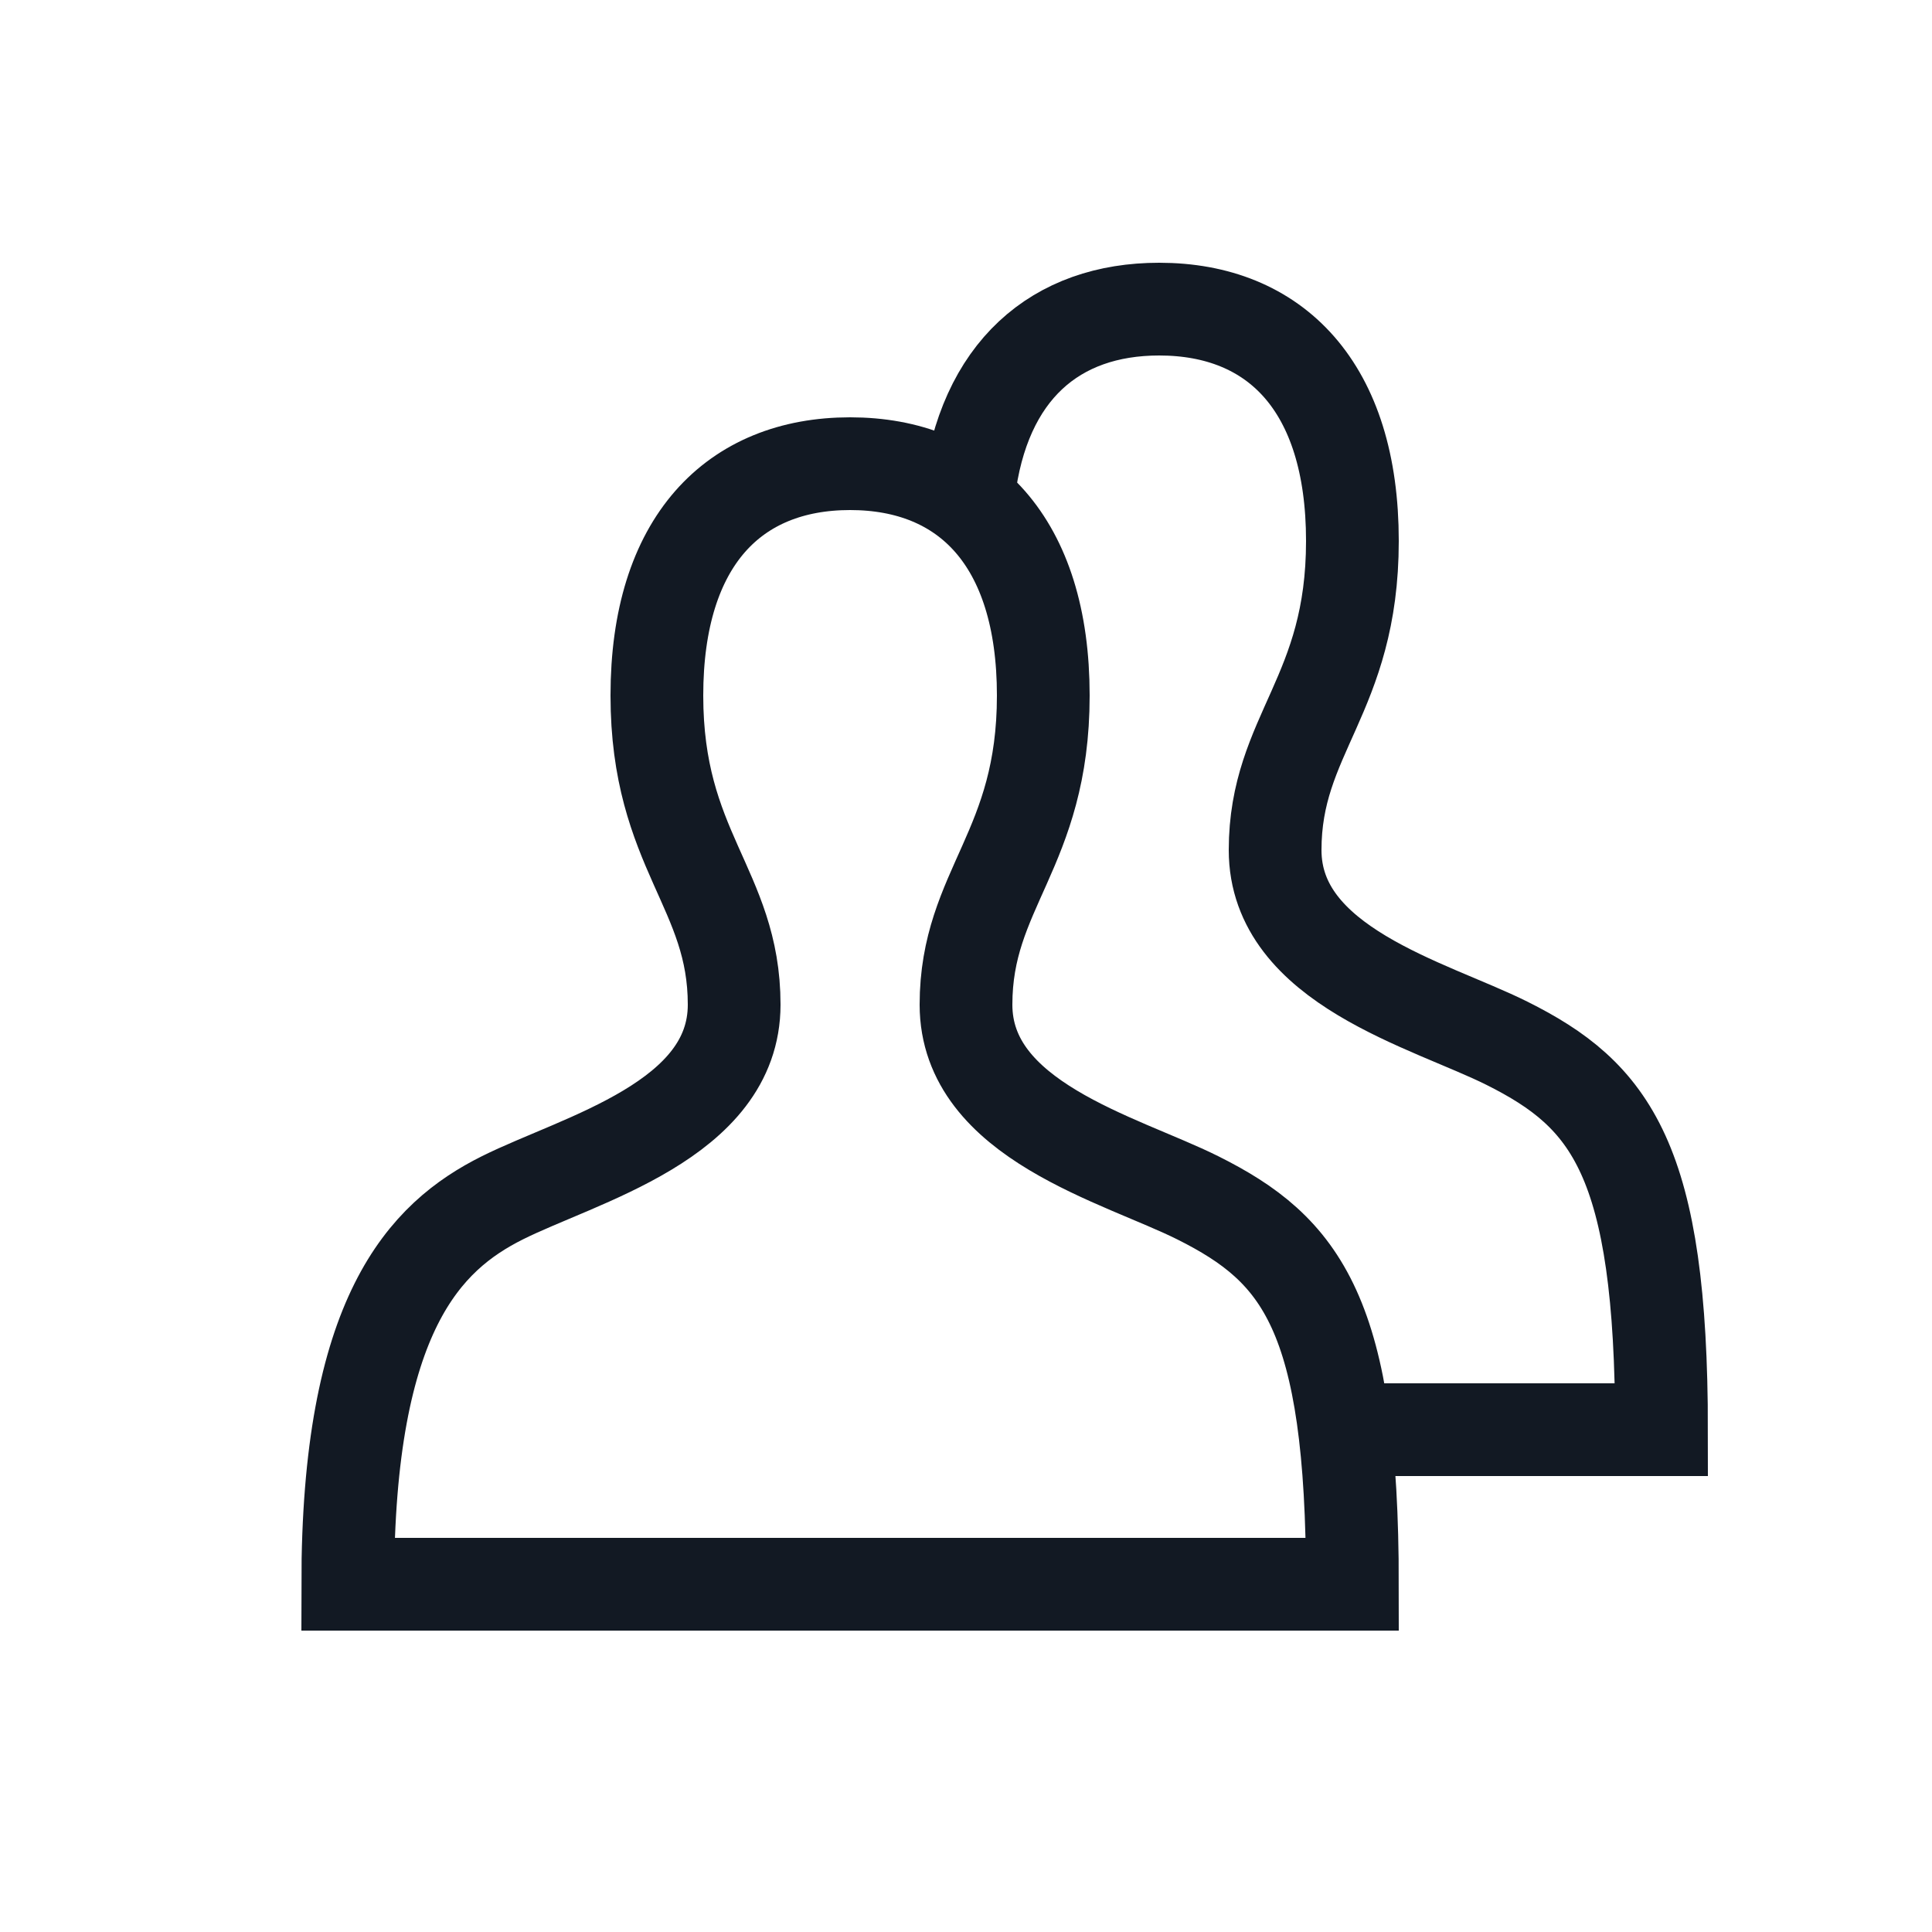
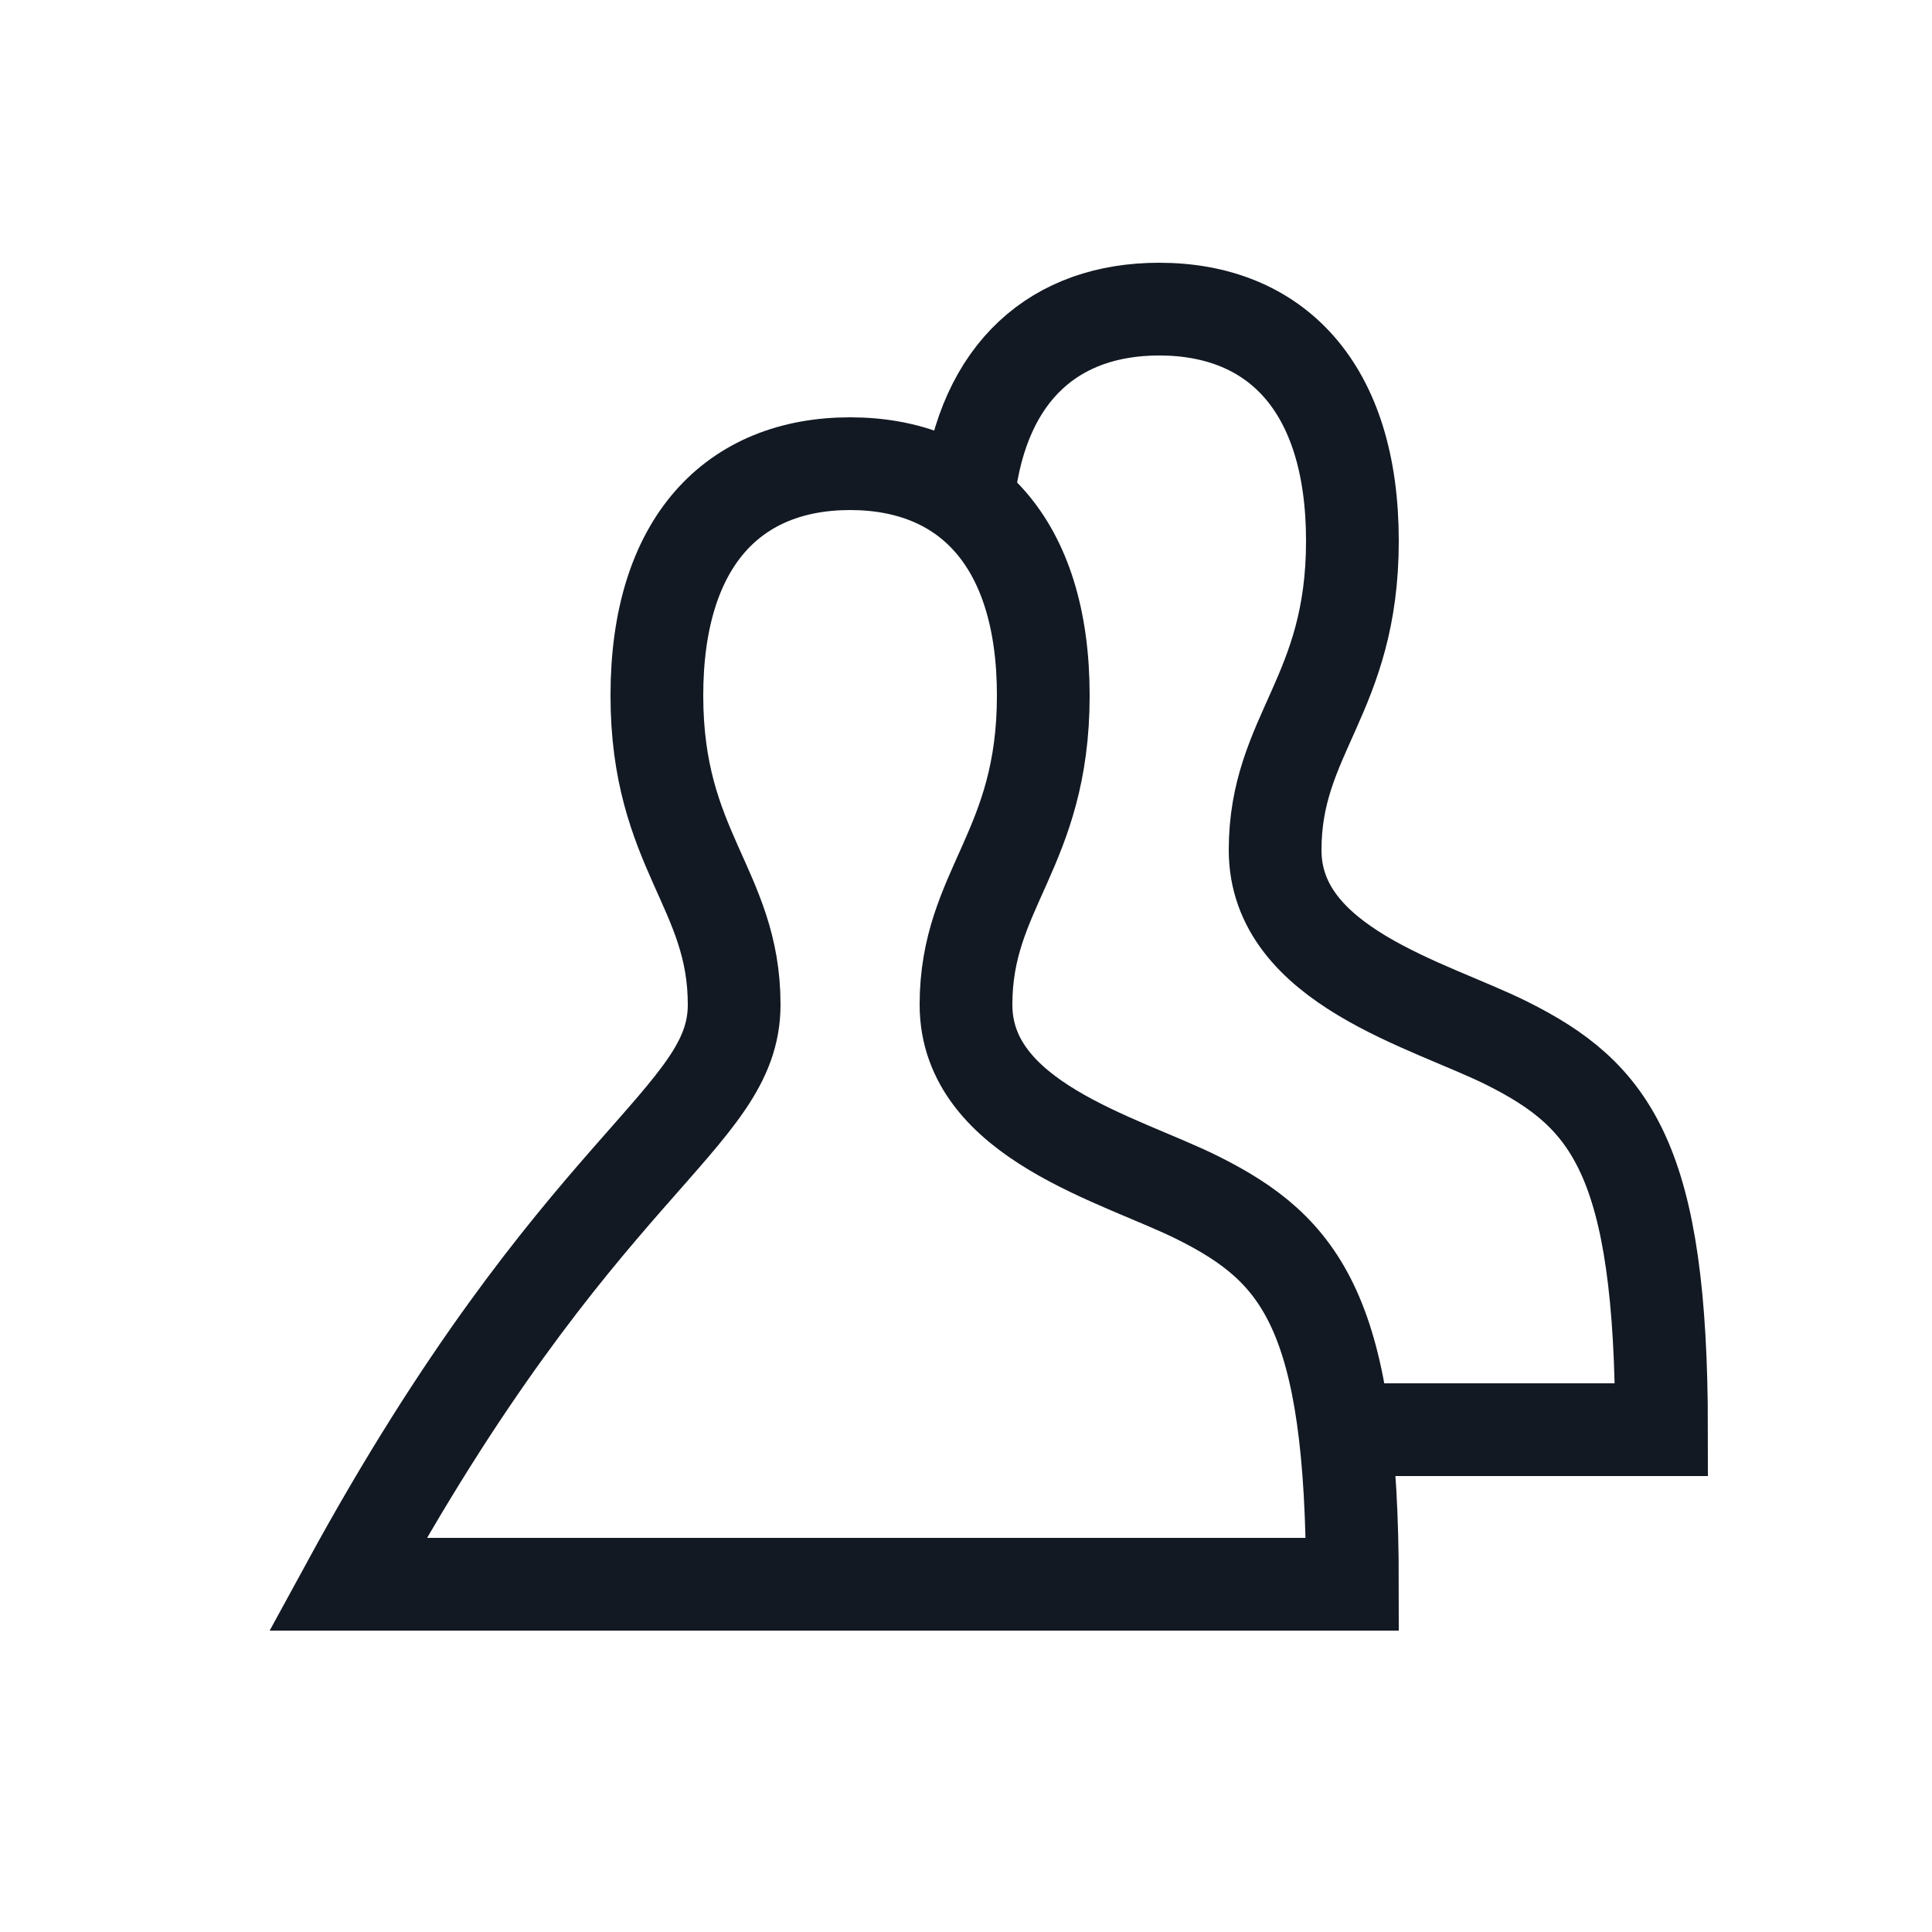
<svg xmlns="http://www.w3.org/2000/svg" width="800px" height="800px" viewBox="0 0 25 25" fill="none">
-   <path d="M17.5 18.5H21.5C21.5 15 20.842 14.171 19.5 13.5C18.5 13 16.5 12.5 16.5 11C16.5 9.5 17.5 9 17.5 7C17.5 5 16.5 4 15 4C13.663 4 12.723 4.795 12.535 6.384M4.5 20.5C4.5 17 5.5 16 6.5 15.5C7.5 15 9.5 14.5 9.5 13C9.5 11.5 8.5 11 8.5 9C8.5 7 9.5 6 11 6C12.5 6 13.5 7 13.5 9C13.5 11 12.5 11.5 12.5 13C12.5 14.5 14.5 15 15.5 15.5C16.842 16.171 17.5 17 17.5 20.5H4.5Z" stroke="#121923" stroke-width="1.2" />
+   <path d="M17.5 18.5H21.5C21.5 15 20.842 14.171 19.5 13.5C18.5 13 16.5 12.5 16.5 11C16.5 9.5 17.5 9 17.5 7C17.5 5 16.5 4 15 4C13.663 4 12.723 4.795 12.535 6.384M4.5 20.5C7.5 15 9.5 14.5 9.5 13C9.5 11.5 8.5 11 8.5 9C8.5 7 9.5 6 11 6C12.5 6 13.5 7 13.5 9C13.5 11 12.5 11.5 12.5 13C12.5 14.5 14.5 15 15.5 15.5C16.842 16.171 17.5 17 17.5 20.5H4.5Z" stroke="#121923" stroke-width="1.2" />
</svg>